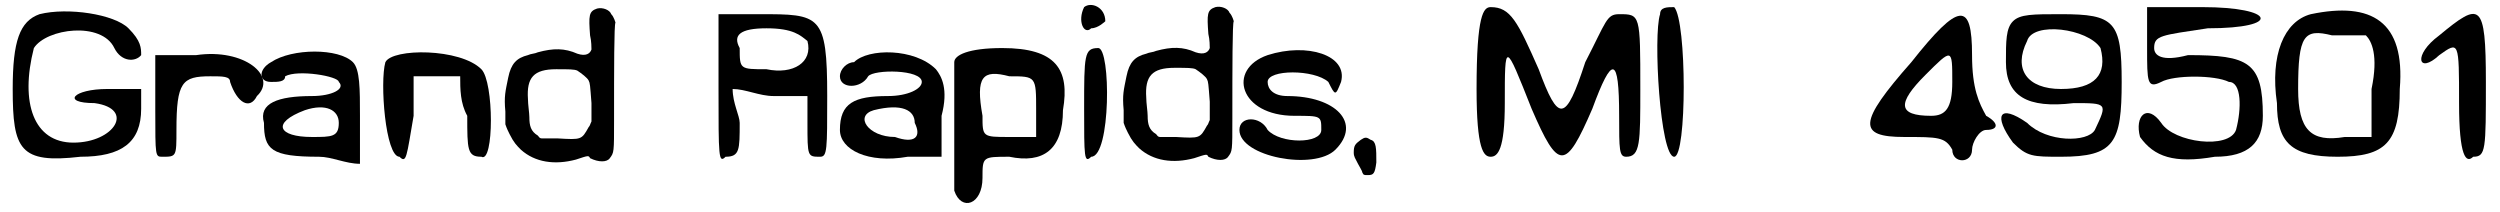
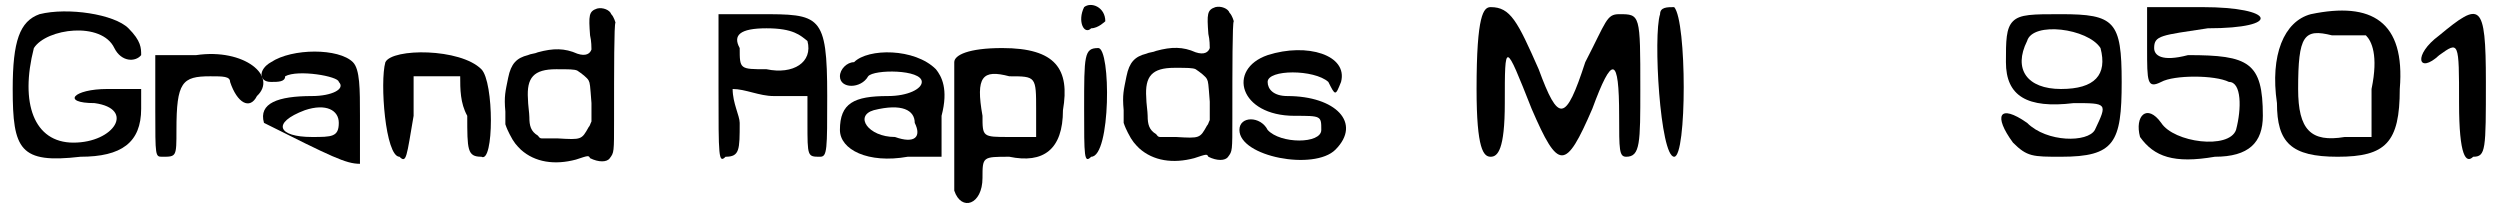
<svg xmlns="http://www.w3.org/2000/svg" xmlns:xlink="http://www.w3.org/1999/xlink" width="177px" height="15px" viewBox="0 0 1771 150" version="1.1">
  <defs>
    <path id="gl2847" d="M 28 9 C 14 14 9 28 9 62 C 9 105 14 115 57 110 C 86 110 100 100 100 76 C 100 72 100 67 100 62 C 91 62 86 62 76 62 C 52 62 43 72 67 72 C 96 76 81 100 52 100 C 24 100 14 72 24 33 C 33 19 72 14 81 33 C 86 43 96 43 100 38 C 100 33 100 28 91 19 C 81 9 48 4 28 9 z" fill="black" />
    <path id="gl2848" d="M 9 9 C 9 14 9 28 9 48 C 9 81 9 81 14 81 C 24 81 24 81 24 62 C 24 28 28 24 48 24 C 57 24 62 24 62 28 C 67 43 76 48 81 38 C 96 24 72 4 38 9 C 24 9 9 9 9 9 z" fill="black" />
-     <path id="gl2849" d="M 9 14 C 0 19 0 28 9 28 C 14 28 19 28 19 24 C 28 19 57 24 57 28 C 62 33 52 38 38 38 C 14 38 0 43 4 57 C 4 76 9 81 43 81 C 52 81 62 86 72 86 C 72 76 72 62 72 52 C 72 33 72 19 67 14 C 57 4 24 4 9 14 M 57 57 C 57 67 52 67 38 67 C 14 67 9 57 33 48 C 48 43 57 48 57 57 z" fill="black" />
+     <path id="gl2849" d="M 9 14 C 0 19 0 28 9 28 C 14 28 19 28 19 24 C 28 19 57 24 57 28 C 62 33 52 38 38 38 C 14 38 0 43 4 57 C 52 81 62 86 72 86 C 72 76 72 62 72 52 C 72 33 72 19 67 14 C 57 4 24 4 9 14 M 57 57 C 57 67 52 67 38 67 C 14 67 9 57 33 48 C 48 43 57 48 57 57 z" fill="black" />
    <path id="gl2850" d="M 4 14 C 0 28 4 81 14 81 C 19 86 19 81 24 52 C 24 43 24 33 24 24 C 28 24 33 24 38 24 C 48 24 52 24 57 24 C 57 33 57 43 62 52 C 62 76 62 81 72 81 C 81 86 81 28 72 19 C 57 4 9 4 4 14 z" fill="black" />
-     <path id="gl3072" d="M 72 5 C 66 7 66 10 67 24 C 68 28 68 33 68 34 C 67 37 64 39 58 37 C 49 33 41 33 30 36 C 28 37 25 37 23 38 C 15 40 11 44 9 54 C 7 64 6 67 7 78 C 7 81 7 84 7 87 C 8 90 9 92 10 94 C 13 100 15 102 18 105 C 28 114 42 116 57 112 C 66 109 66 109 67 111 C 73 114 79 114 81 111 C 84 107 84 107 84 84 C 84 48 84 16 85 15 C 85 15 84 11 82 9 C 81 6 76 4 72 5 M 58 49 C 61 51 65 54 66 56 C 67 58 67 59 68 72 C 68 76 68 81 68 85 C 67 87 67 88 66 89 C 61 98 61 98 44 97 C 40 97 36 97 33 97 C 31 97 31 96 30 95 C 25 92 24 88 24 82 C 24 79 23 73 23 69 C 22 54 27 48 43 48 C 52 48 56 48 58 49 z" fill="black" />
    <path id="gl3073" d="M 9 62 C 9 110 9 115 14 110 C 24 110 24 105 24 86 C 24 81 19 72 19 62 C 28 62 38 67 48 67 C 52 67 62 67 72 67 C 72 72 72 76 72 86 C 72 110 72 110 81 110 C 86 110 86 105 86 67 C 86 9 81 9 38 9 C 28 9 19 9 9 9 C 9 24 9 43 9 62 M 72 28 C 76 43 62 52 43 48 C 24 48 24 48 24 33 C 19 24 24 19 43 19 C 62 19 67 24 72 28 z" fill="black" />
    <path id="gl3074" d="M 14 14 C 9 14 4 19 4 24 C 4 33 19 33 24 24 C 28 19 62 19 62 28 C 62 33 52 38 38 38 C 14 38 4 43 4 62 C 4 76 24 86 52 81 C 62 81 67 81 76 81 C 76 72 76 62 76 52 C 81 33 76 24 72 19 C 57 4 24 4 14 14 M 57 57 C 62 67 57 72 43 67 C 24 67 14 52 28 48 C 48 43 57 48 57 57 z" fill="black" />
    <path id="gl3075" d="M 4 14 C 4 19 4 76 4 105 C 9 120 24 115 24 96 C 24 81 24 81 43 81 C 67 86 81 76 81 48 C 86 19 76 4 38 4 C 14 4 4 9 4 14 M 62 48 C 62 52 62 62 62 67 C 57 67 48 67 43 67 C 24 67 24 67 24 52 C 19 24 24 19 43 24 C 62 24 62 24 62 48 z" fill="black" />
    <path id="gl3076" d="M 9 4 C 4 14 9 24 14 19 C 19 19 24 14 24 14 C 24 4 14 0 9 4 M 9 76 C 9 110 9 115 14 110 C 28 110 28 33 19 33 C 9 33 9 38 9 76 z" fill="black" />
    <path id="gl3072" d="M 72 5 C 66 7 66 10 67 24 C 68 28 68 33 68 34 C 67 37 64 39 58 37 C 49 33 41 33 30 36 C 28 37 25 37 23 38 C 15 40 11 44 9 54 C 7 64 6 67 7 78 C 7 81 7 84 7 87 C 8 90 9 92 10 94 C 13 100 15 102 18 105 C 28 114 42 116 57 112 C 66 109 66 109 67 111 C 73 114 79 114 81 111 C 84 107 84 107 84 84 C 84 48 84 16 85 15 C 85 15 84 11 82 9 C 81 6 76 4 72 5 M 58 49 C 61 51 65 54 66 56 C 67 58 67 59 68 72 C 68 76 68 81 68 85 C 67 87 67 88 66 89 C 61 98 61 98 44 97 C 40 97 36 97 33 97 C 31 97 31 96 30 95 C 25 92 24 88 24 82 C 24 79 23 73 23 69 C 22 54 27 48 43 48 C 52 48 56 48 58 49 z" fill="black" />
    <path id="gl3077" d="M 24 9 C -5 19 4 52 43 52 C 62 52 62 52 62 62 C 62 72 33 72 24 62 C 19 52 4 52 4 62 C 4 81 57 91 72 76 C 91 57 72 38 38 38 C 28 38 24 33 24 28 C 24 19 57 19 67 28 C 72 38 72 38 76 28 C 81 9 52 0 24 9 z" fill="black" />
-     <path id="gl3078" d="M 17 18 C 13 21 12 22 12 27 C 12 30 13 31 15 35 C 16 37 18 40 18 41 C 19 43 19 43 22 43 C 26 43 27 42 28 34 C 28 24 28 19 24 18 C 21 16 20 16 17 18 z" fill="black" />
    <path id="gl3079" d="M 4 62 C 4 105 9 110 14 110 C 19 110 24 105 24 72 C 24 28 24 28 43 76 C 62 120 67 120 86 76 C 100 38 105 38 105 81 C 105 105 105 110 110 110 C 120 110 120 100 120 62 C 120 9 120 9 105 9 C 96 9 96 14 81 43 C 67 86 62 86 48 48 C 33 14 28 4 14 4 C 9 4 4 9 4 62 z" fill="black" />
    <path id="gl3080" d="M 9 9 C 4 24 9 110 19 110 C 28 110 28 14 19 4 C 14 4 9 4 9 9 z" fill="black" />
-     <path id="gl3081" d="M 38 43 C 0 86 0 96 33 96 C 57 96 62 96 67 105 C 67 115 81 115 81 105 C 81 100 86 91 91 91 C 100 91 100 86 91 81 C 86 72 81 62 81 38 C 81 0 72 0 38 43 M 67 57 C 67 76 62 81 52 81 C 28 81 28 72 48 52 C 67 33 67 33 67 57 z" fill="black" />
    <path id="gl3082" d="M 14 14 C 9 19 9 28 9 43 C 9 67 24 76 57 72 C 81 72 81 72 72 91 C 67 100 38 100 24 86 C 4 72 0 81 14 100 C 24 110 28 110 48 110 C 86 110 91 100 91 57 C 91 14 86 9 48 9 C 28 9 19 9 14 14 M 76 33 C 81 52 72 62 48 62 C 24 62 14 48 24 28 C 28 14 67 19 76 33 z" fill="black" />
    <path id="gl3083" d="M 9 33 C 9 57 9 62 19 57 C 28 52 57 52 67 57 C 76 57 76 76 72 91 C 67 105 28 100 19 86 C 9 72 0 81 4 96 C 14 110 28 115 57 110 C 81 110 91 100 91 81 C 91 43 81 38 38 38 C 19 43 14 38 14 33 C 14 24 19 24 52 19 C 105 19 100 4 48 4 C 33 4 19 4 9 4 C 9 14 9 24 9 33 z" fill="black" />
    <path id="gl3084" d="M 33 9 C 14 14 4 38 9 72 C 9 100 19 110 52 110 C 86 110 96 100 96 62 C 100 14 76 0 33 9 M 72 24 C 76 28 81 38 76 62 C 76 72 76 86 76 96 C 72 96 62 96 57 96 C 33 100 24 91 24 62 C 24 24 28 19 48 24 C 57 24 72 24 72 24 z" fill="black" />
    <path id="gl3085" d="M 19 24 C 0 38 4 52 19 38 C 33 28 33 28 33 72 C 33 110 38 115 43 110 C 52 110 52 105 52 57 C 52 0 48 0 19 24 z" fill="black" />
  </defs>
  <use xlink:href="#gl2847" x="0" y="1" />
  <use xlink:href="#gl2848" x="101" y="30" />
  <use xlink:href="#gl2849" x="183" y="30" />
  <use xlink:href="#gl2850" x="269" y="30" />
  <use xlink:href="#gl3072" x="351" y="1" />
  <use xlink:href="#gl3073" x="500" y="1" />
  <use xlink:href="#gl3074" x="591" y="30" />
  <use xlink:href="#gl3075" x="672" y="30" />
  <use xlink:href="#gl3076" x="759" y="1" />
  <use xlink:href="#gl3072" x="789" y="0" />
  <use xlink:href="#gl3077" x="874" y="30" />
  <use xlink:href="#gl3078" x="947" y="81" />
  <use xlink:href="#gl3079" x="1042" y="1" />
  <use xlink:href="#gl3080" x="1167" y="1" />
  <use xlink:href="#gl3081" x="1316" y="1" />
  <use xlink:href="#gl3082" x="1412" y="1" />
  <use xlink:href="#gl3083" x="1512" y="1" />
  <use xlink:href="#gl3084" x="1604" y="1" />
  <use xlink:href="#gl3085" x="1709" y="1" />
</svg>